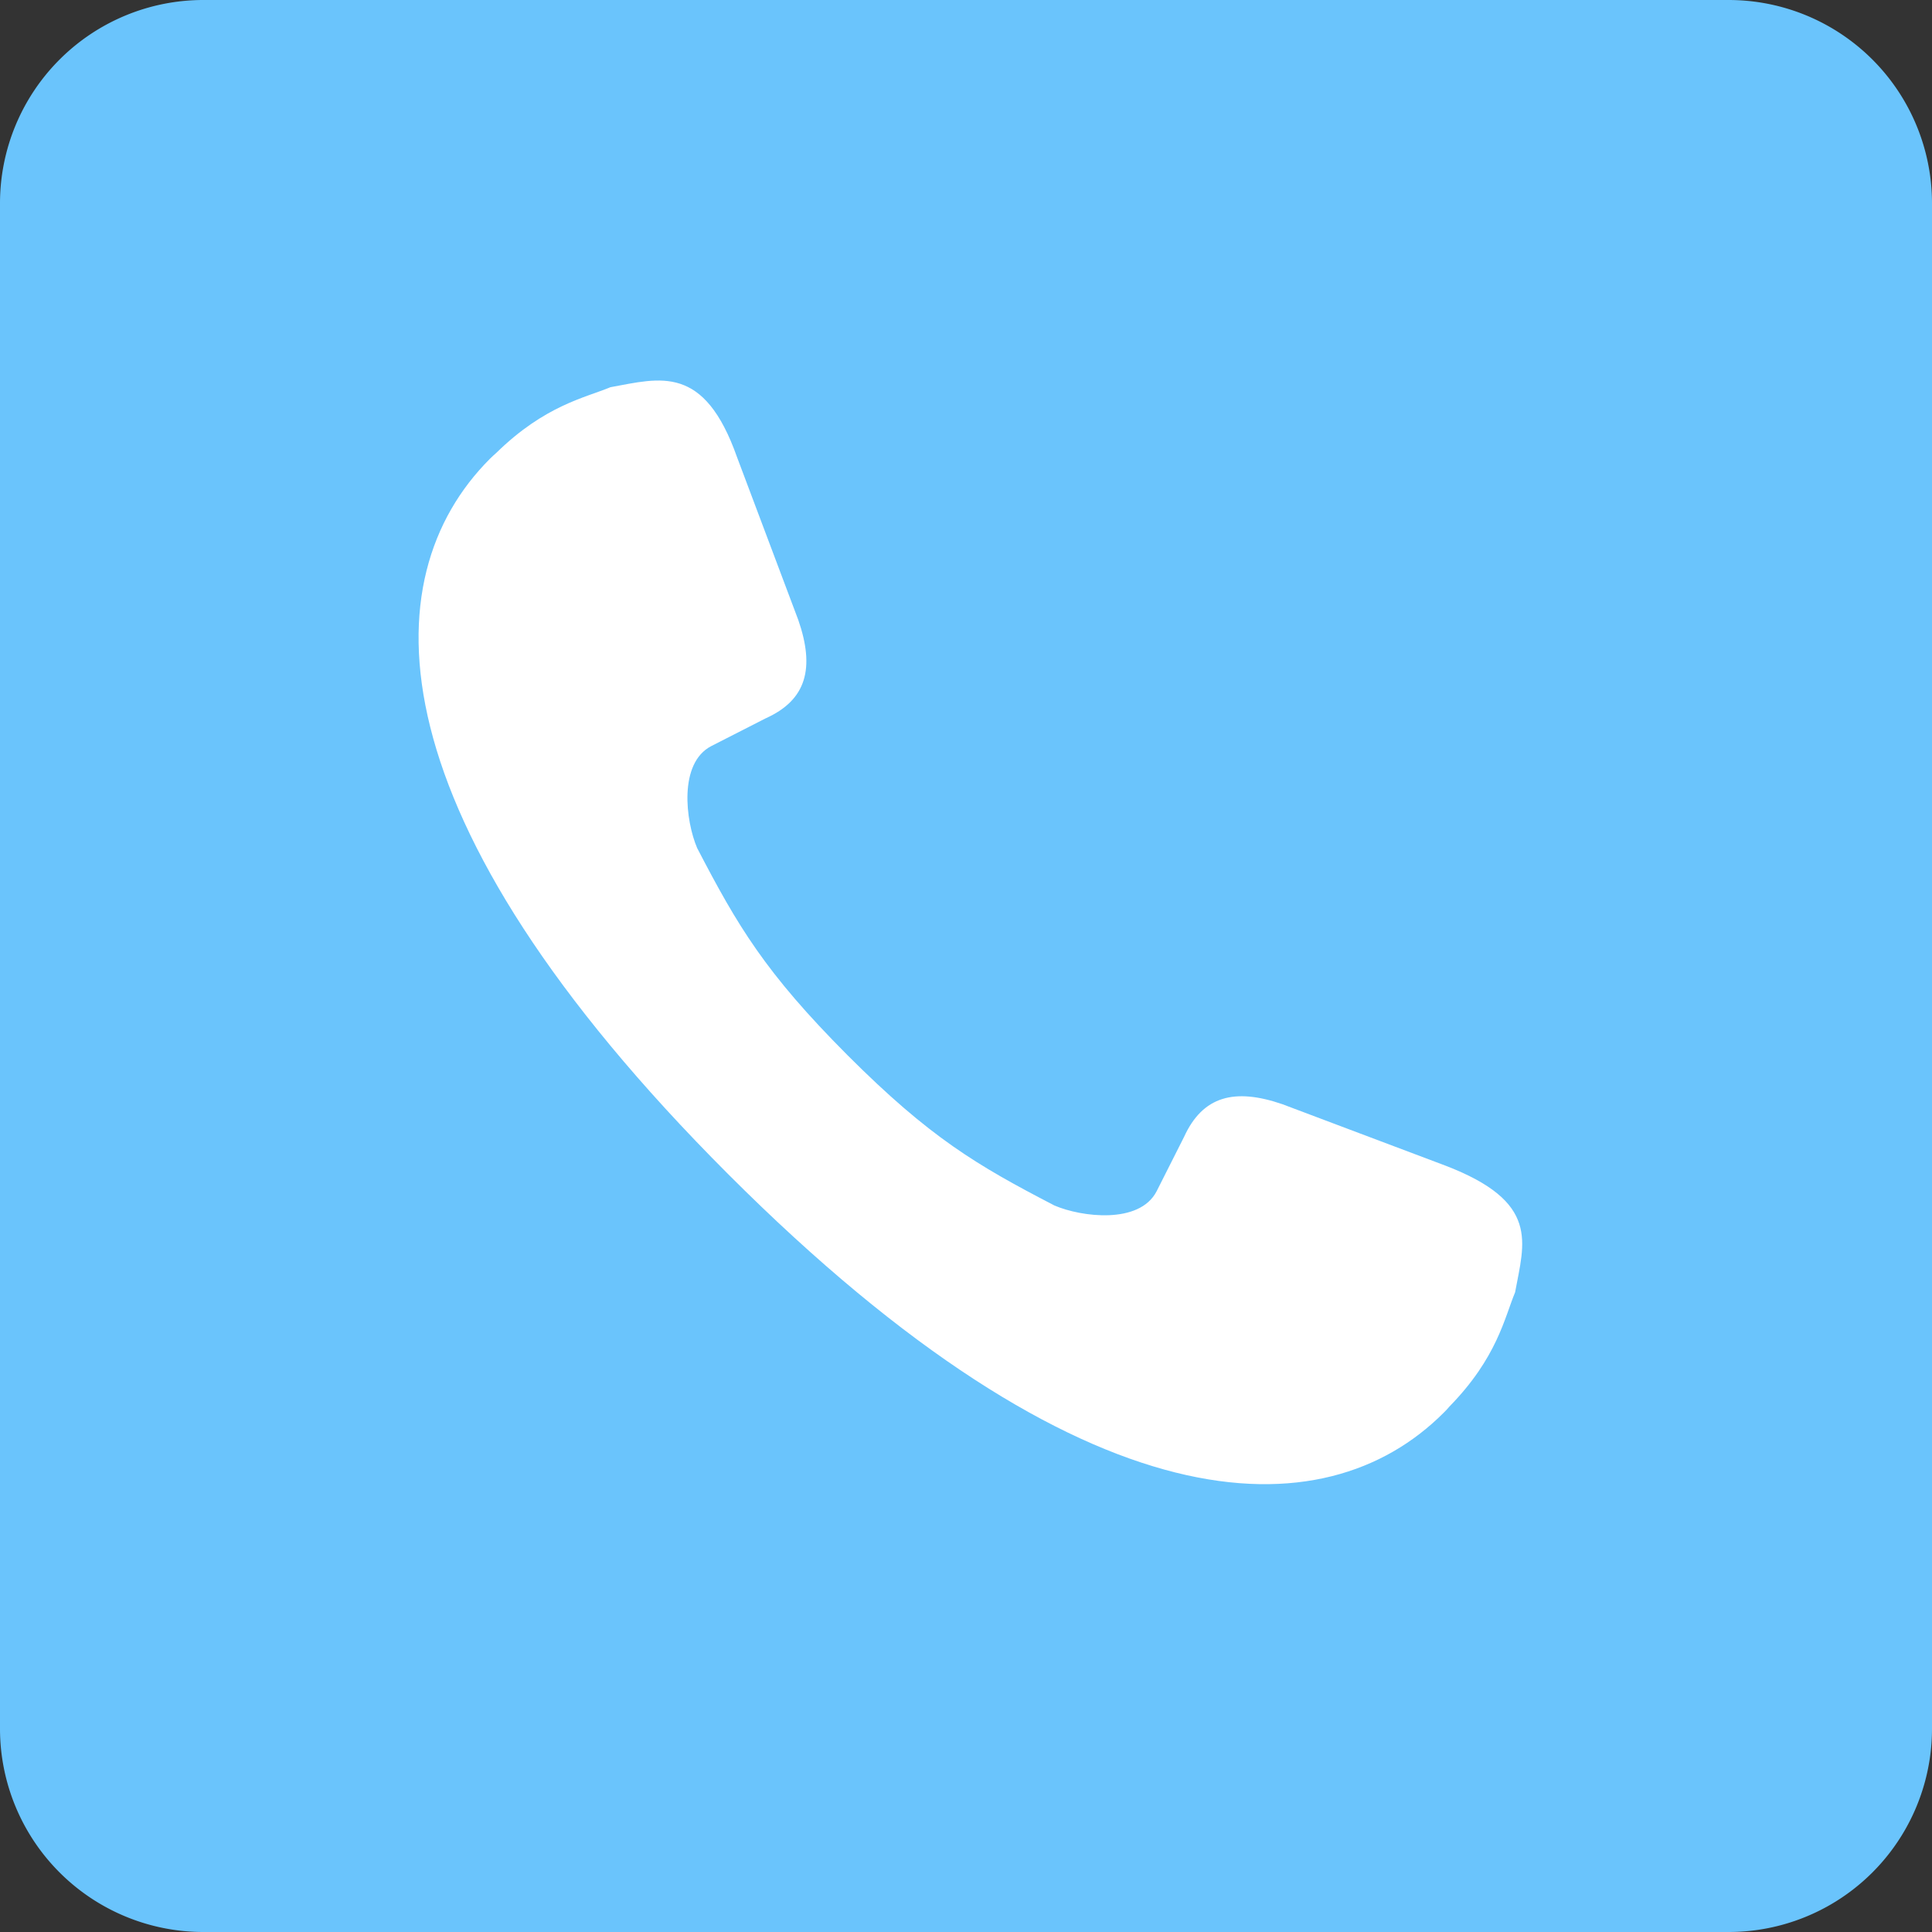
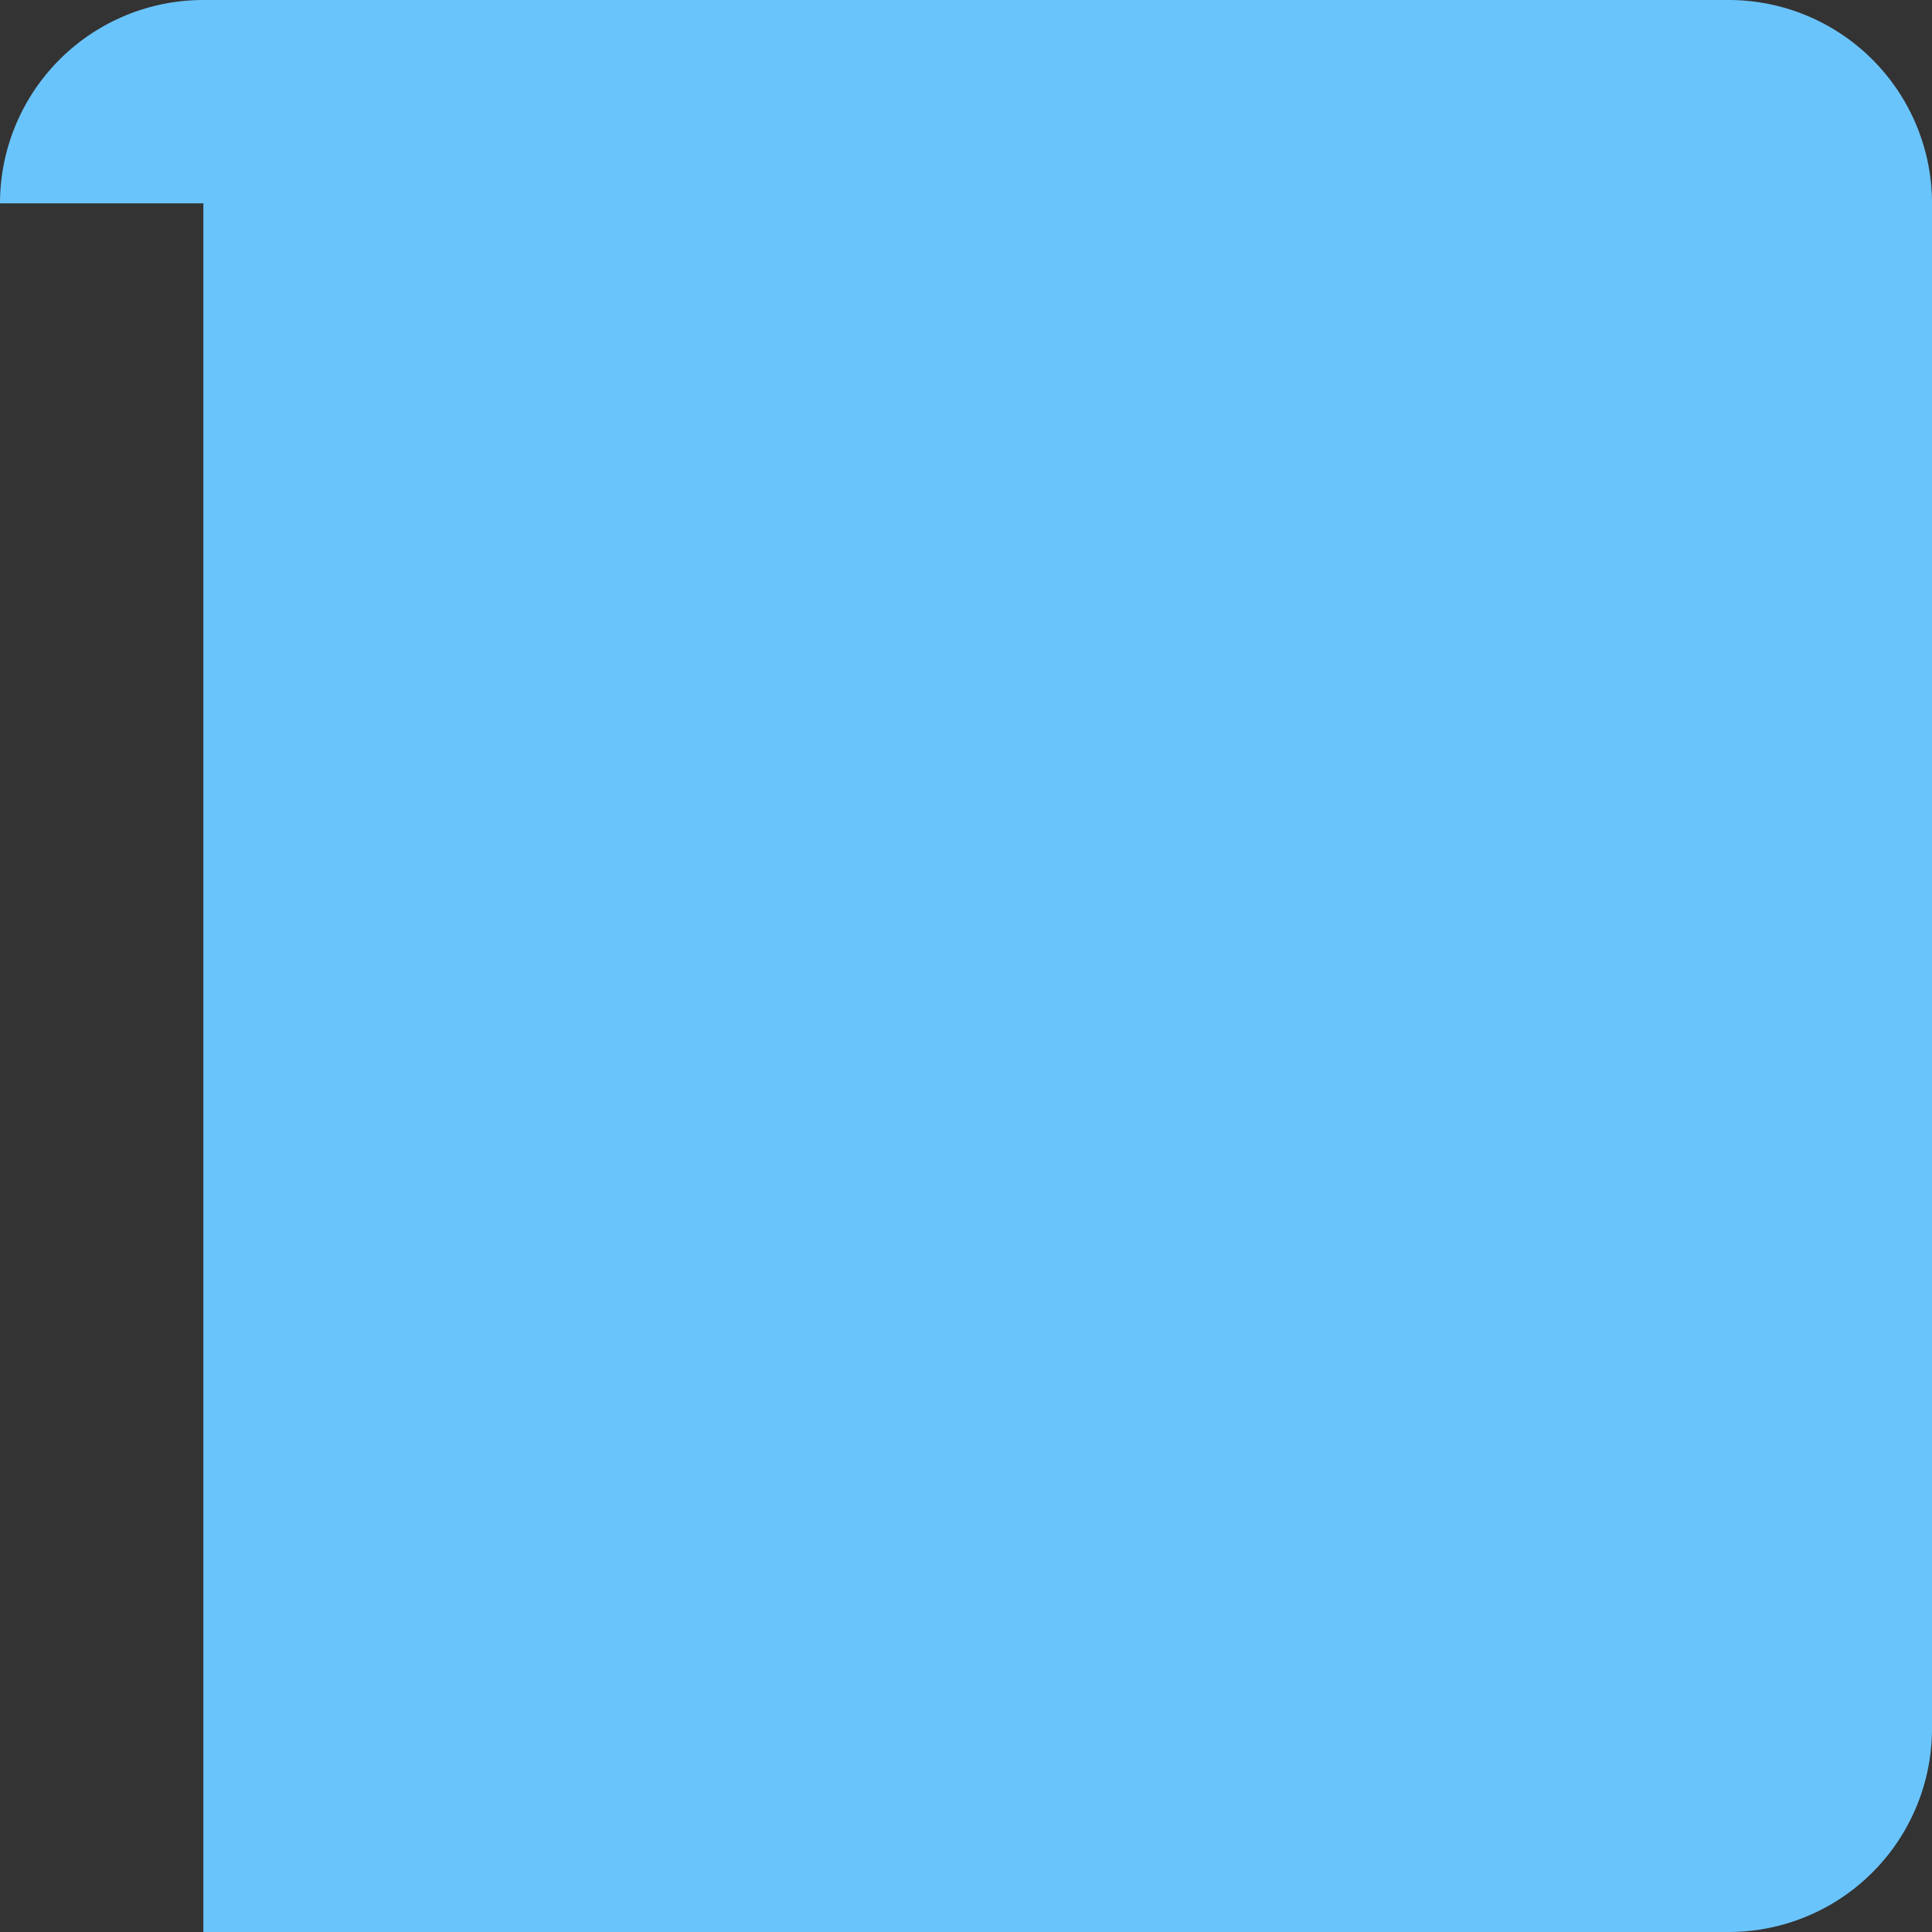
<svg xmlns="http://www.w3.org/2000/svg" width="38" height="38" fill="none">
  <rect width="100%" height="100%" fill="#333333" stroke="none" />
-   <path d="M0 4a4 4 0 0 1 4-4h30a4 4 0 0 1 4 4v30a4 4 0 0 1-4 4H4a4 4 0 0 1-4-4V4Z" fill="#6AC4FC" />
-   <path d="M28.507 27.667c-.03.036-.07.079-.113.121-2.346 2.347-7.034 2.347-14.068-4.69C7.29 16.061 7.29 11.371 9.636 9.024c.043-.042.085-.082.122-.113.96-.941 1.752-1.088 2.248-1.295.984-.18 1.843-.46 2.492 1.38l1.204 3.2c.325.94.167 1.57-.643 1.933l-1.07.546c-.646.335-.505 1.472-.277 2.005.795 1.53 1.338 2.45 2.958 4.075 1.62 1.62 2.541 2.163 4.07 2.956.533.228 1.67.372 2.008-.278l.54-1.07c.368-.807.995-.968 1.934-.645l3.201 1.206c1.874.717 1.557 1.51 1.377 2.494-.207.496-.353 1.289-1.294 2.249Z" fill="#fff" />
+   <path d="M0 4a4 4 0 0 1 4-4h30a4 4 0 0 1 4 4v30a4 4 0 0 1-4 4H4V4Z" fill="#6AC4FC" />
</svg>